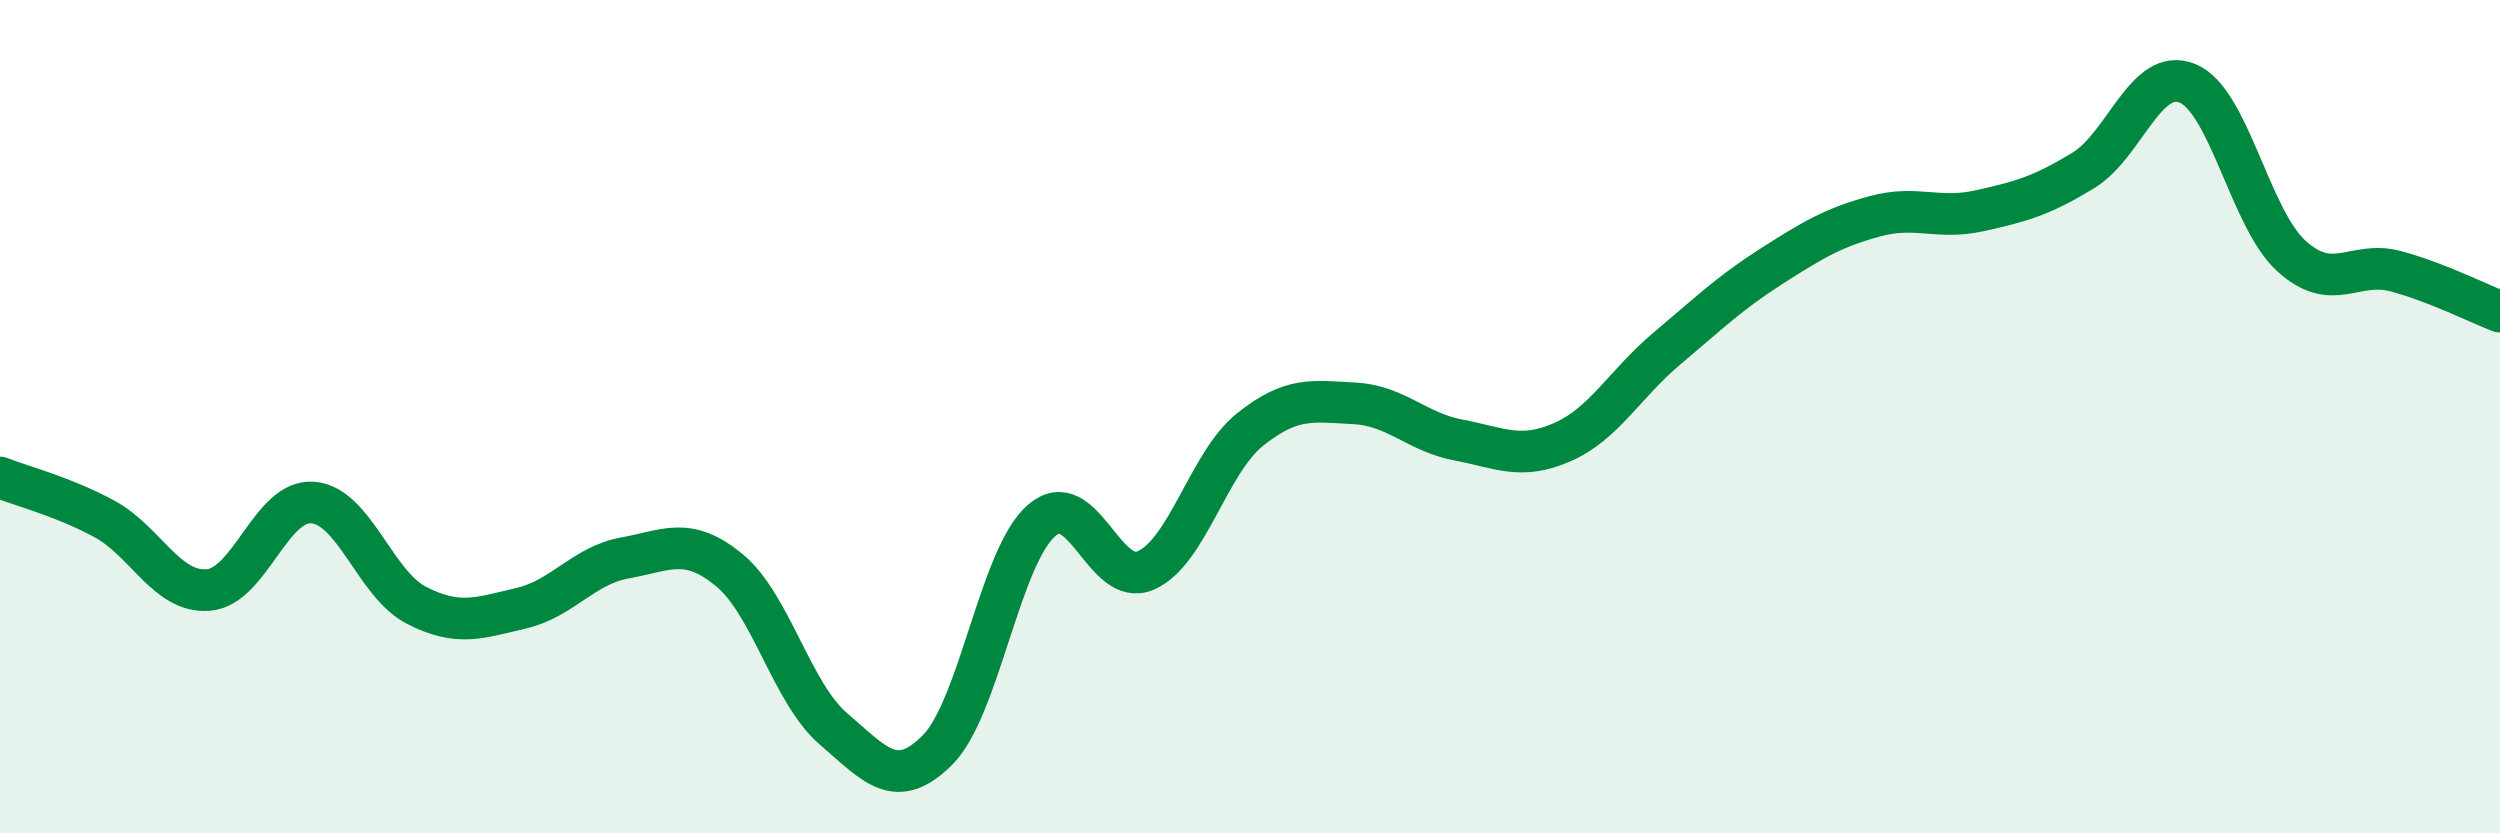
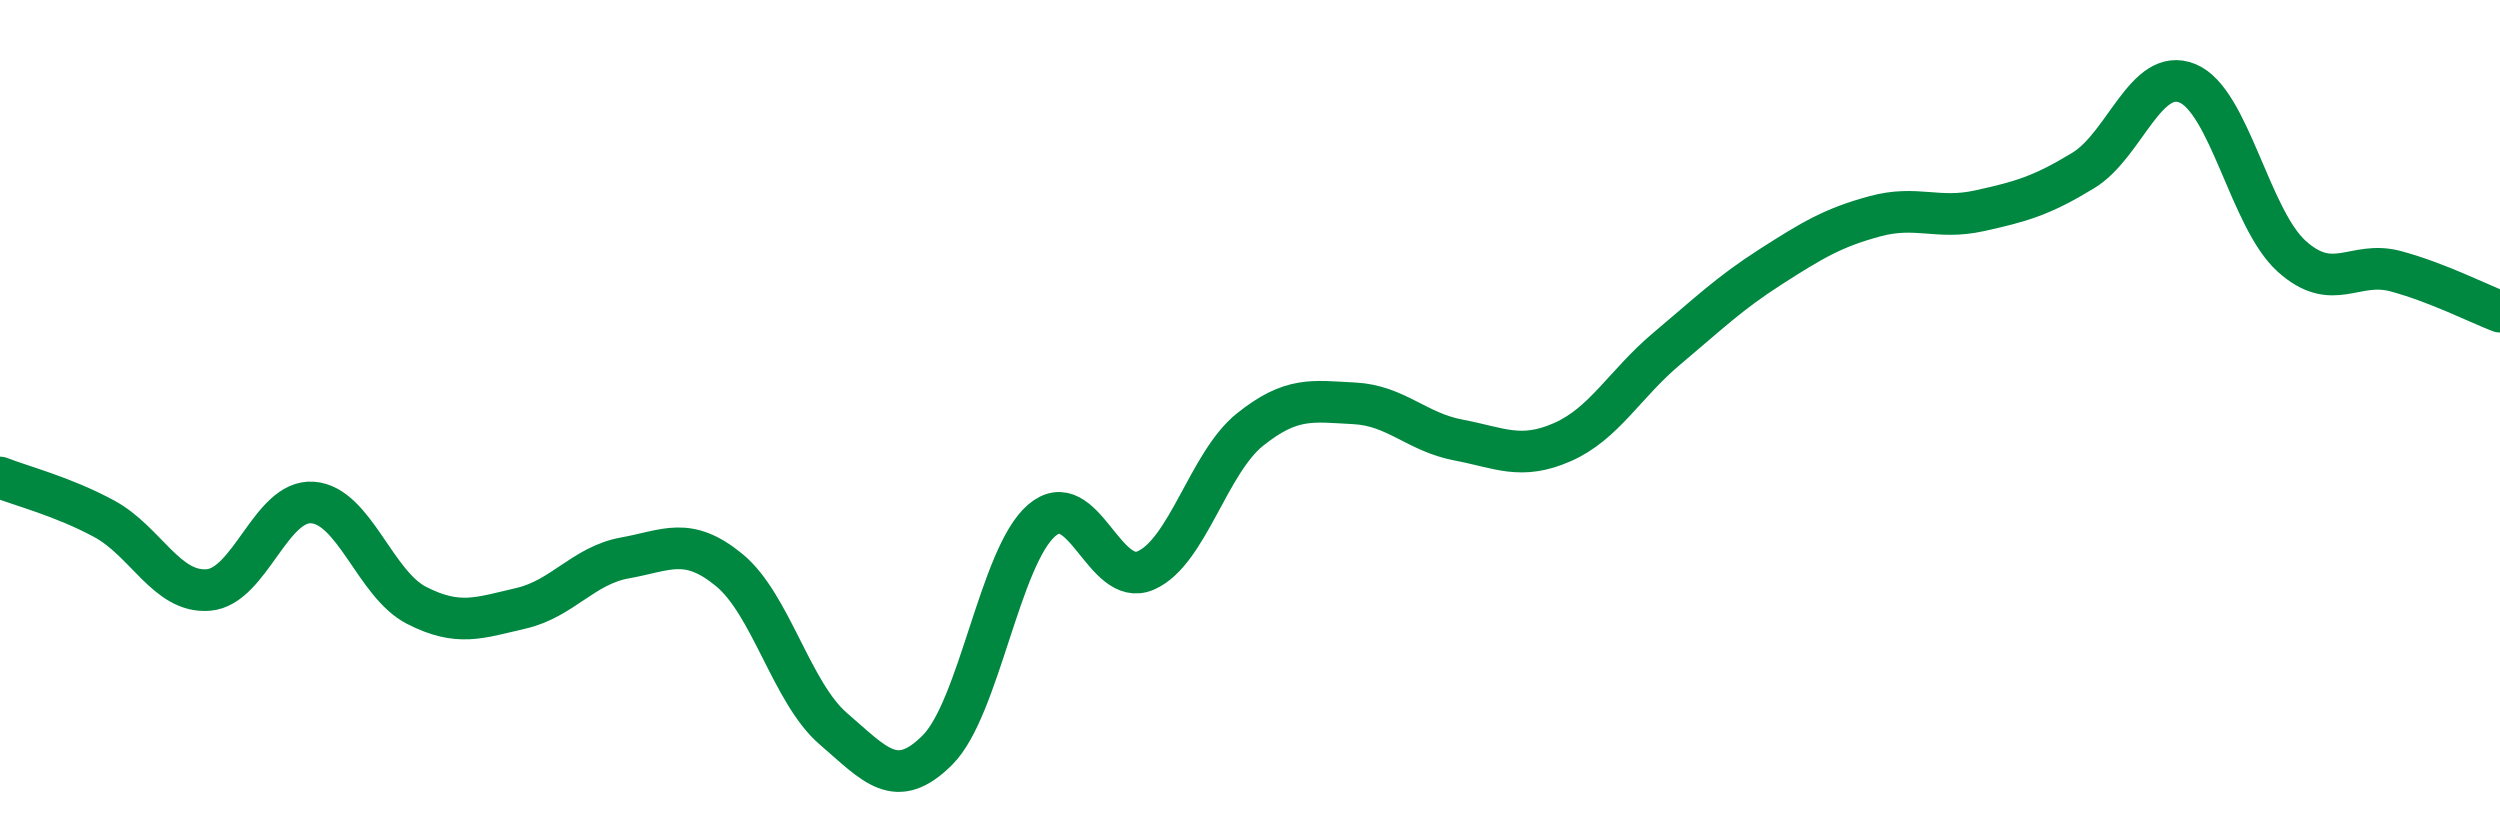
<svg xmlns="http://www.w3.org/2000/svg" width="60" height="20" viewBox="0 0 60 20">
-   <path d="M 0,11.46 C 0.5,11.66 1.5,11.91 2.5,12.45 C 3.5,12.99 4,14.24 5,14.16 C 6,14.08 6.5,11.99 7.5,12.06 C 8.5,12.13 9,14.02 10,14.53 C 11,15.04 11.5,14.83 12.5,14.6 C 13.5,14.37 14,13.57 15,13.39 C 16,13.21 16.5,12.86 17.5,13.68 C 18.5,14.5 19,16.63 20,17.49 C 21,18.35 21.5,19 22.5,18 C 23.5,17 24,13.35 25,12.49 C 26,11.63 26.5,14.13 27.5,13.69 C 28.5,13.25 29,11.11 30,10.31 C 31,9.51 31.5,9.63 32.5,9.68 C 33.5,9.73 34,10.37 35,10.56 C 36,10.75 36.5,11.05 37.5,10.61 C 38.5,10.17 39,9.21 40,8.37 C 41,7.53 41.5,7.04 42.5,6.4 C 43.5,5.76 44,5.46 45,5.19 C 46,4.92 46.5,5.28 47.5,5.06 C 48.5,4.84 49,4.7 50,4.09 C 51,3.48 51.5,1.59 52.5,2 C 53.5,2.41 54,5.25 55,6.15 C 56,7.05 56.5,6.24 57.5,6.51 C 58.5,6.78 59.5,7.29 60,7.48L60 20L0 20Z" fill="#008740" opacity="0.1" stroke-linecap="round" stroke-linejoin="round" />
  <path d="M 0,11.46 C 0.5,11.66 1.5,11.91 2.5,12.45 C 3.5,12.99 4,14.24 5,14.16 C 6,14.08 6.5,11.99 7.5,12.06 C 8.5,12.13 9,14.02 10,14.53 C 11,15.04 11.5,14.83 12.5,14.6 C 13.5,14.37 14,13.57 15,13.39 C 16,13.21 16.5,12.86 17.5,13.68 C 18.5,14.5 19,16.63 20,17.49 C 21,18.35 21.5,19 22.5,18 C 23.5,17 24,13.35 25,12.49 C 26,11.63 26.5,14.13 27.5,13.69 C 28.5,13.25 29,11.11 30,10.31 C 31,9.51 31.5,9.63 32.5,9.68 C 33.5,9.73 34,10.37 35,10.56 C 36,10.75 36.5,11.05 37.5,10.61 C 38.5,10.17 39,9.21 40,8.37 C 41,7.53 41.5,7.04 42.5,6.4 C 43.5,5.76 44,5.46 45,5.19 C 46,4.92 46.5,5.28 47.5,5.06 C 48.5,4.84 49,4.7 50,4.09 C 51,3.48 51.5,1.59 52.5,2 C 53.5,2.41 54,5.25 55,6.15 C 56,7.05 56.5,6.24 57.5,6.51 C 58.5,6.78 59.5,7.29 60,7.48" stroke="#008740" stroke-width="1" fill="none" stroke-linecap="round" stroke-linejoin="round" />
</svg>